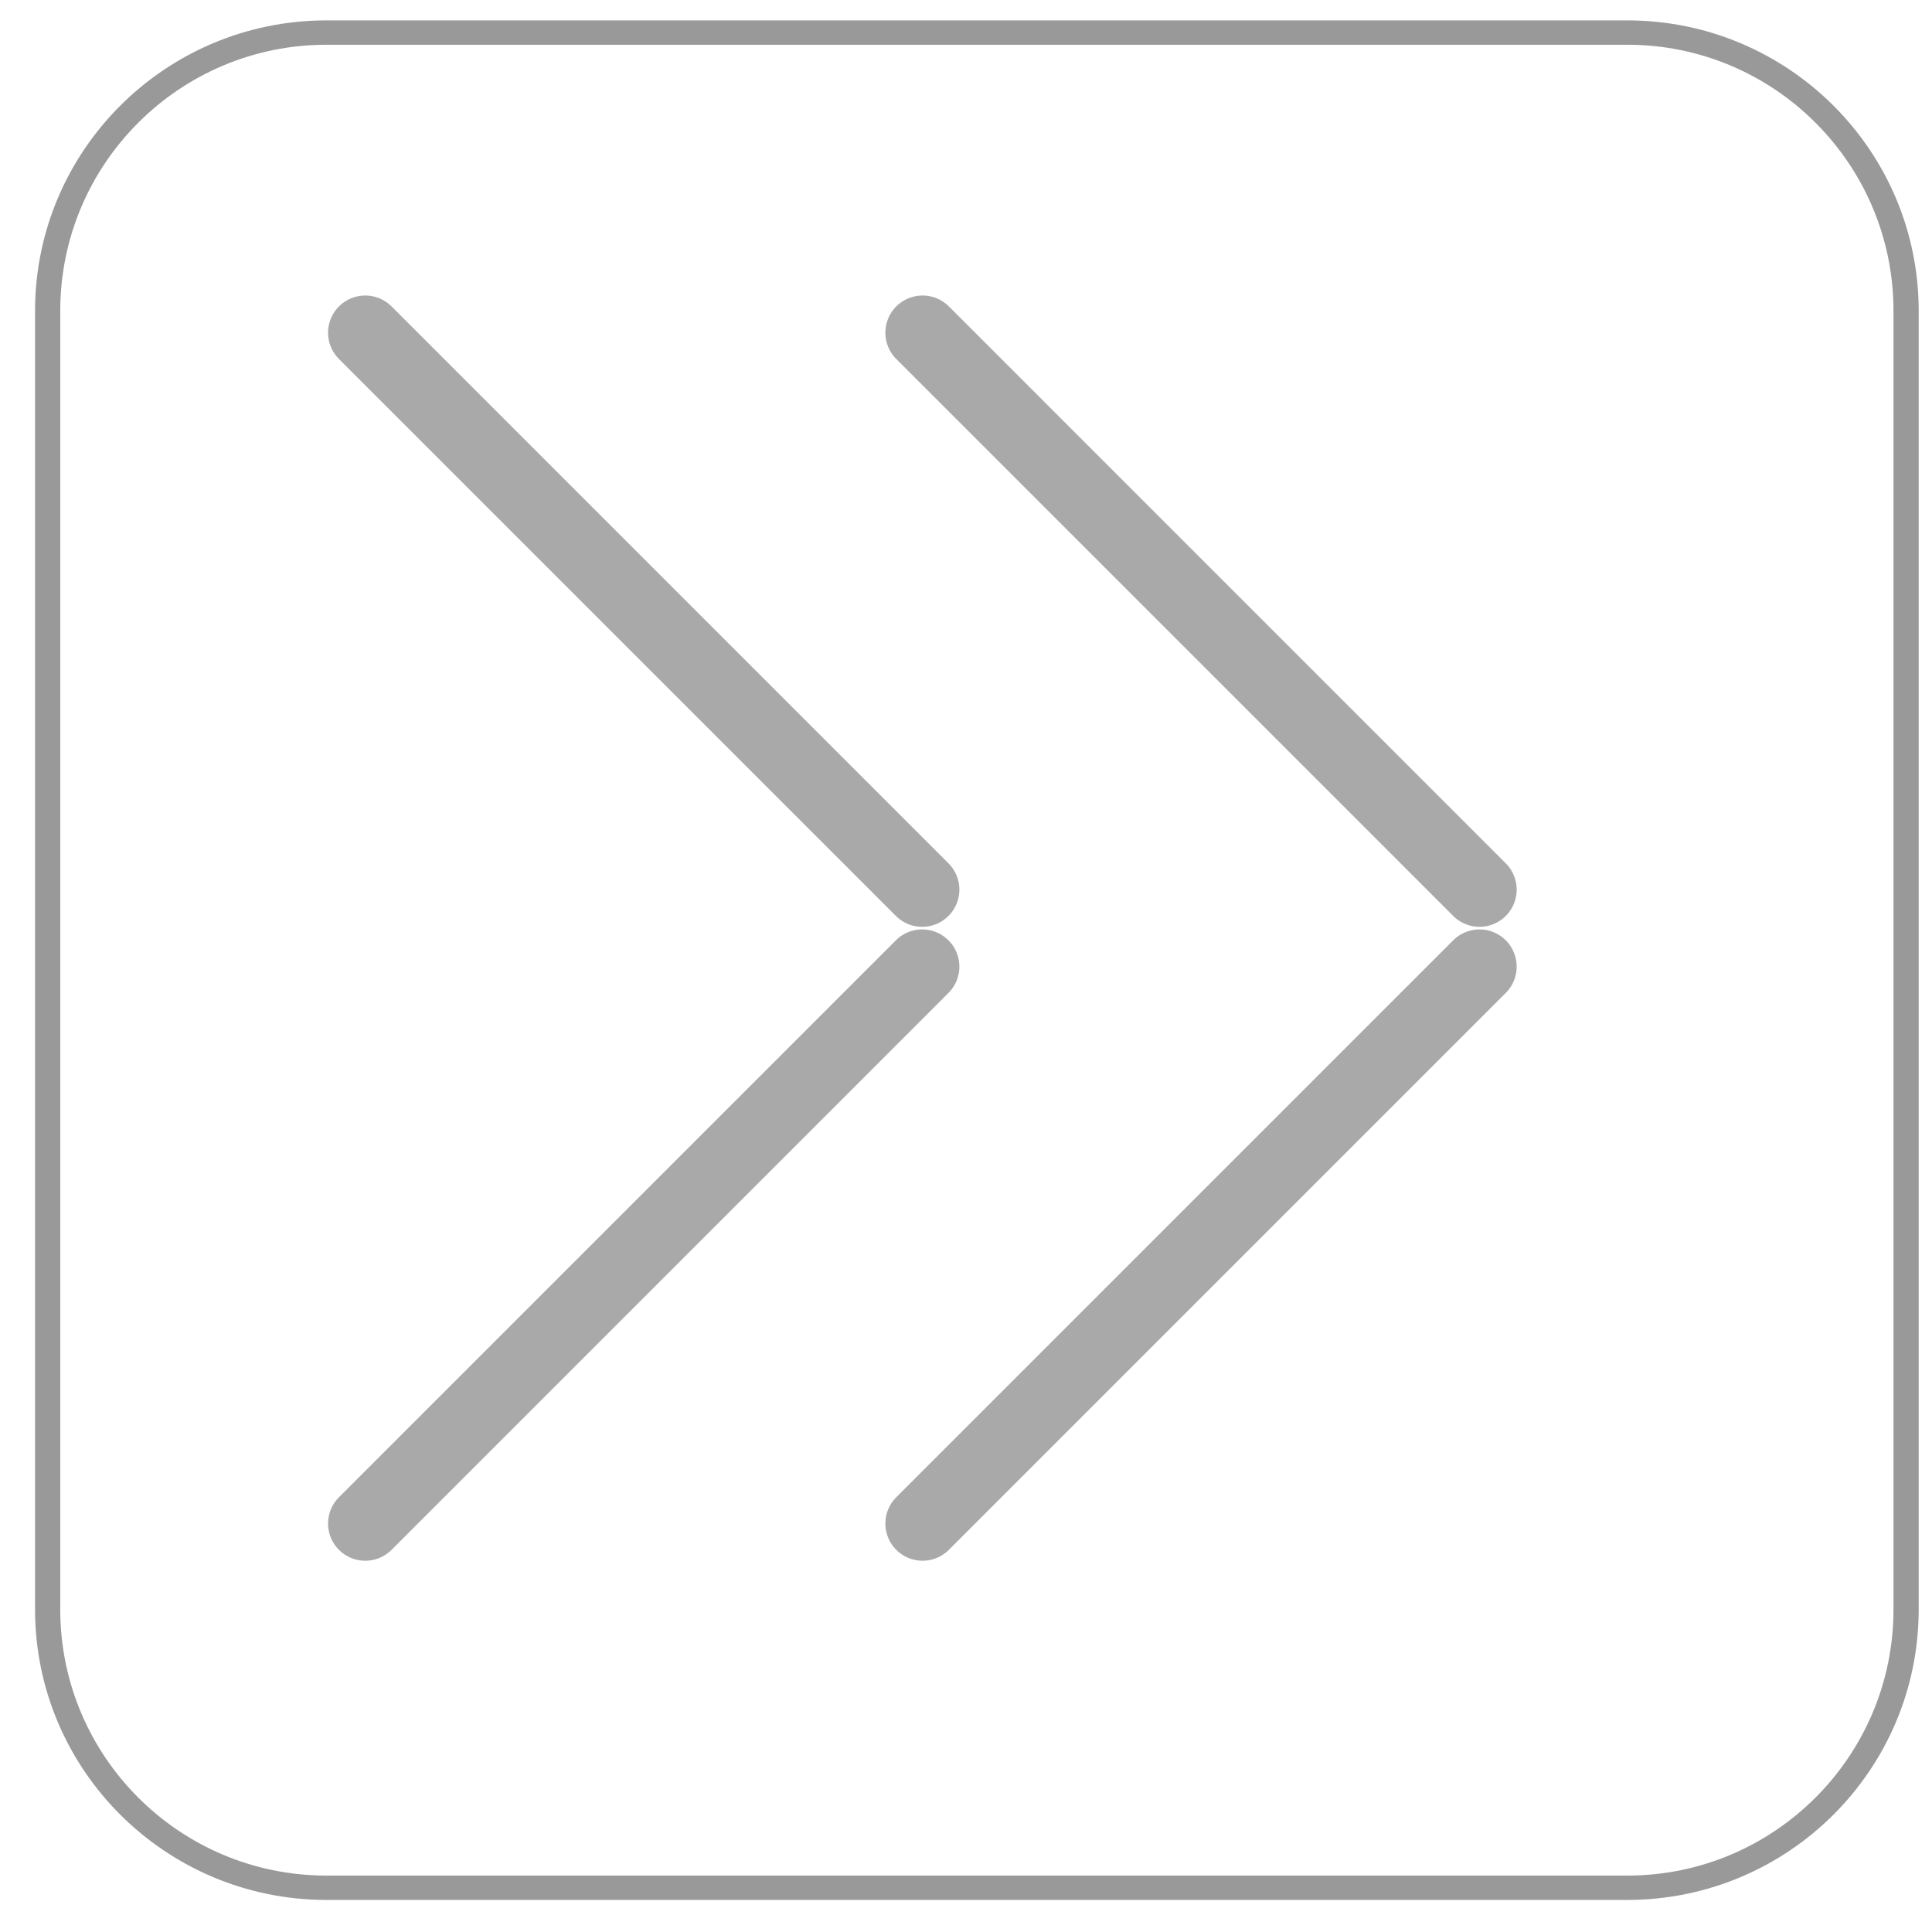
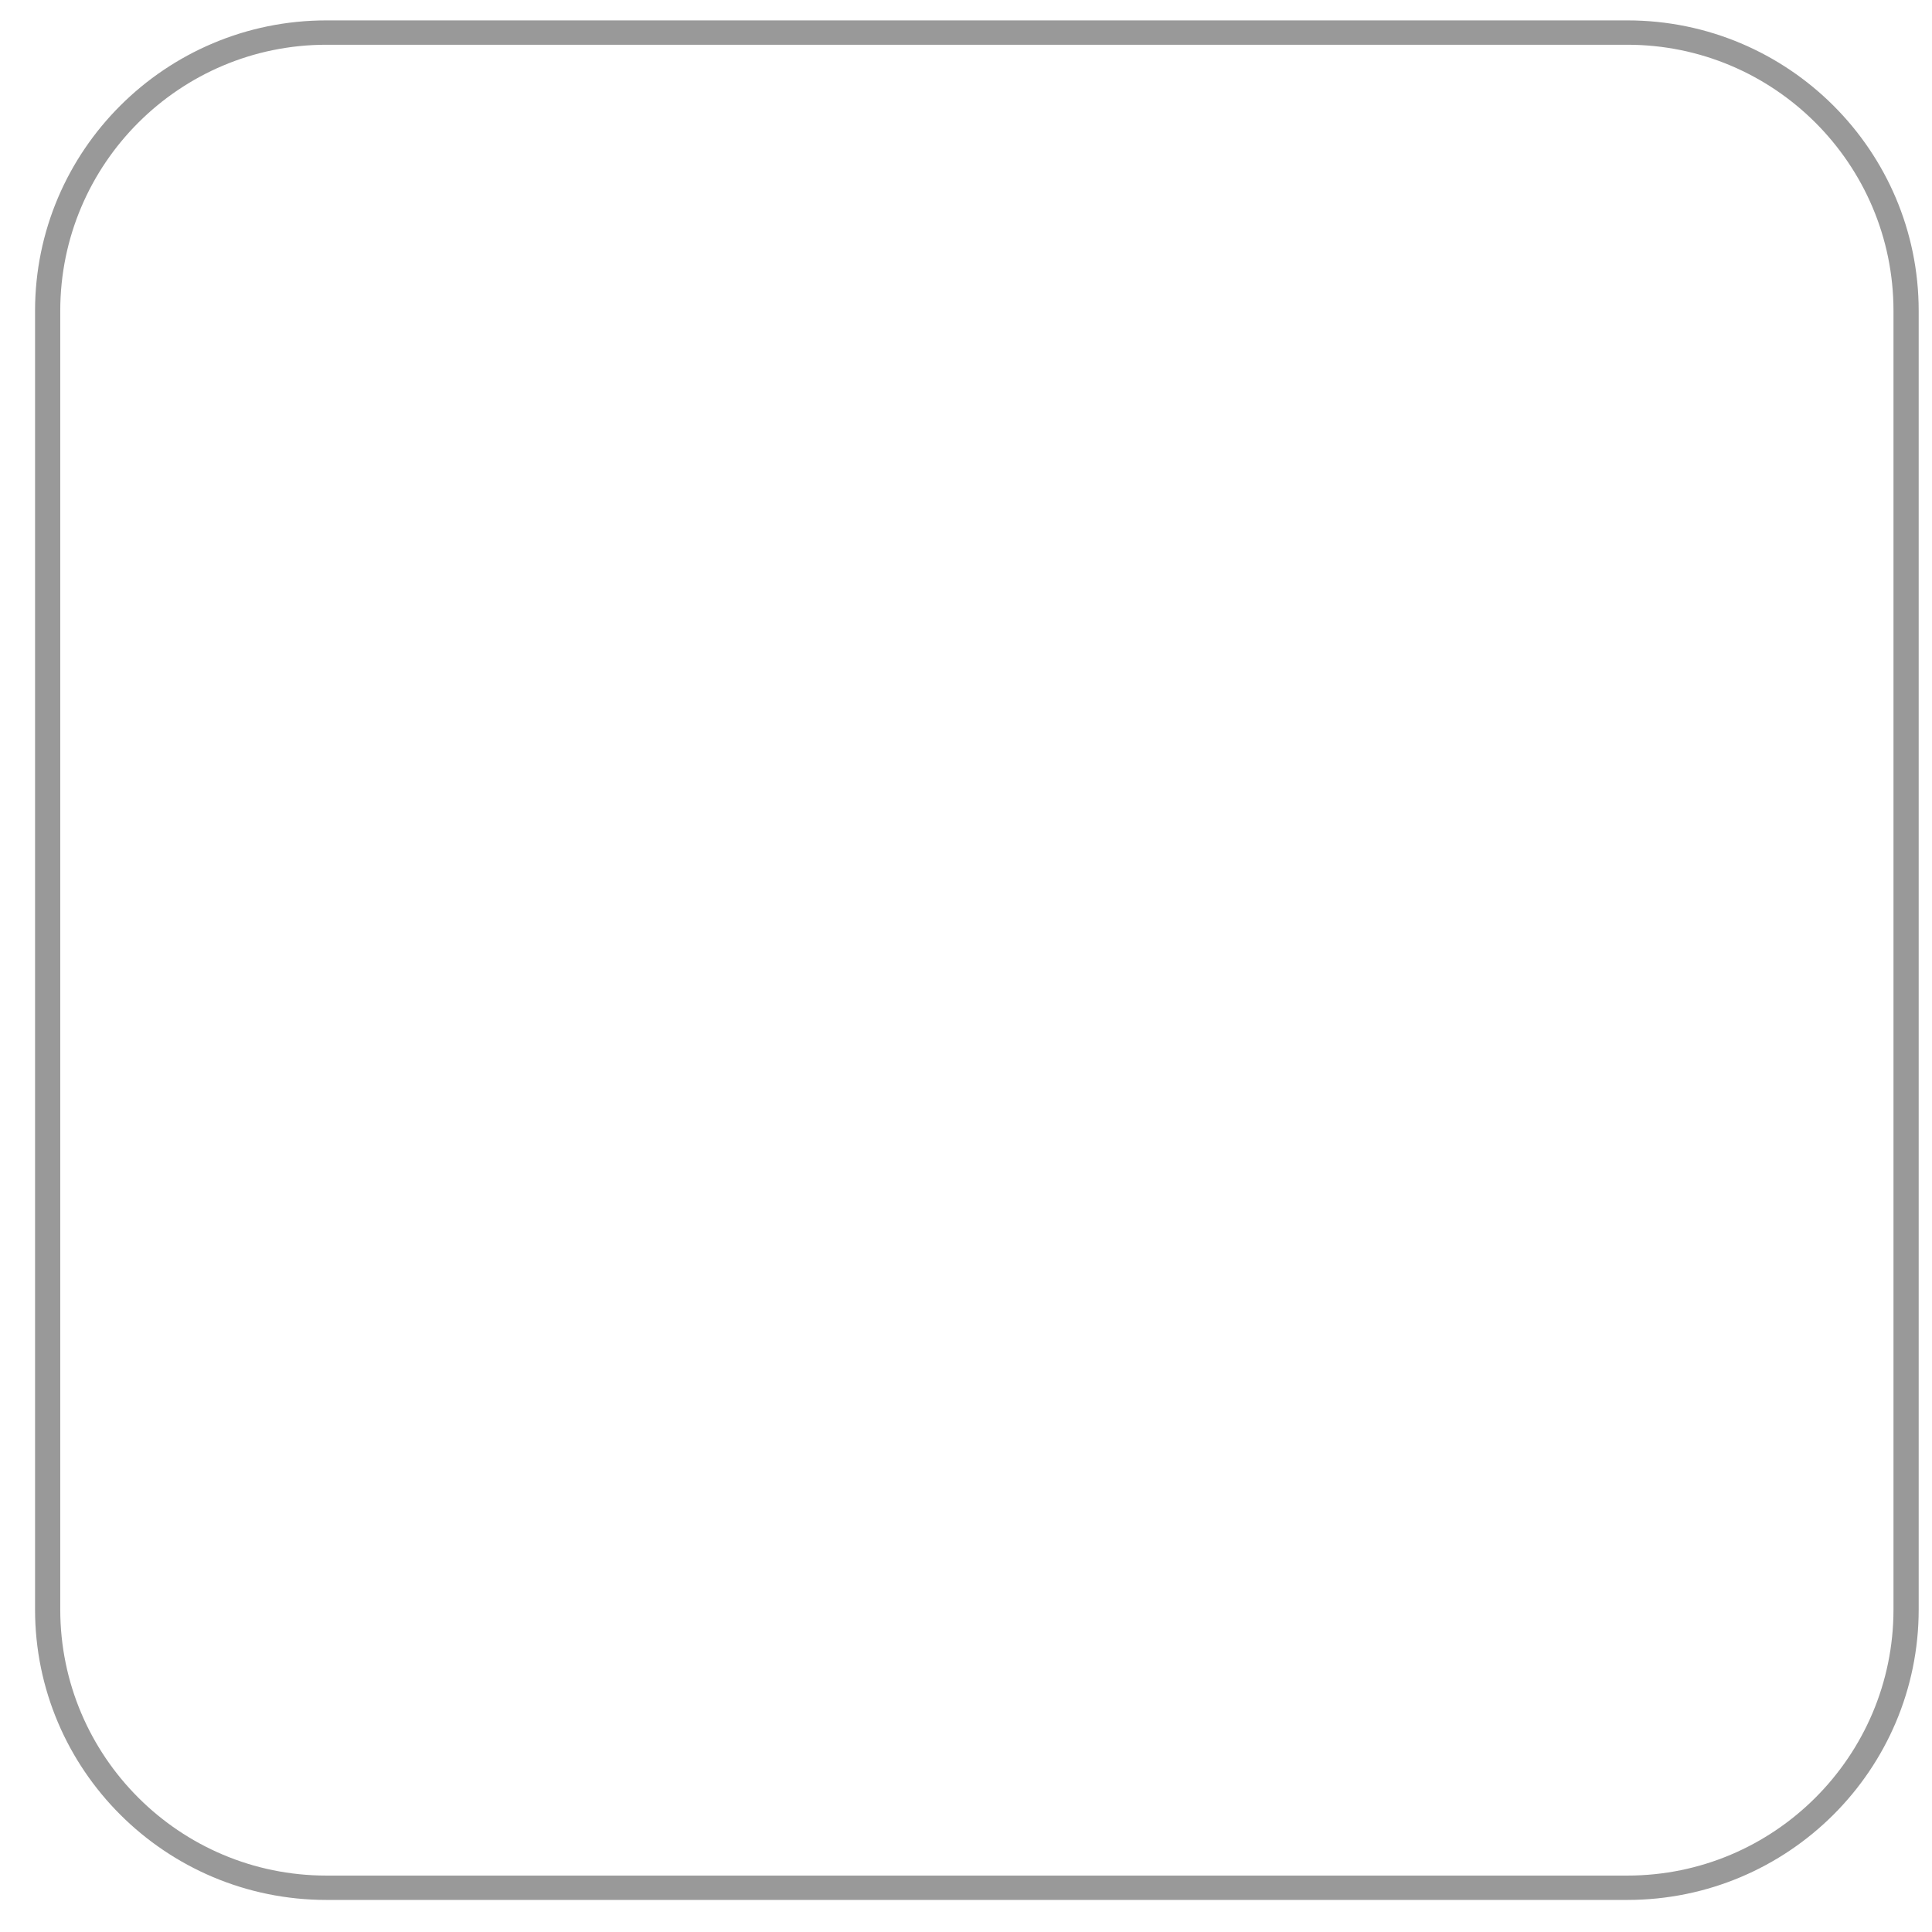
<svg xmlns="http://www.w3.org/2000/svg" width="100%" height="100%" viewBox="0 0 52 52" version="1.1" xml:space="preserve" style="fill-rule:evenodd;clip-rule:evenodd;stroke-linecap:round;stroke-linejoin:round;stroke-miterlimit:1.5;">
  <g transform="matrix(1,0,0,1,-3224,-2548)">
    <g id="btn_next">
      <g transform="matrix(0.357,0,0,0.345,3129.09,2481.83)">
        <path d="M409.559,216.048C409.559,204.066 400.142,194.338 388.542,194.338L290.464,194.338C278.864,194.338 269.447,204.066 269.447,216.048L269.447,317.36C269.447,329.342 278.864,339.07 290.464,339.07L388.542,339.07C400.142,339.07 409.559,329.342 409.559,317.36L409.559,216.048Z" style="fill:none;stroke:rgb(153,153,153);stroke-width:1.9px;" />
      </g>
      <g>
        <g transform="matrix(0.612,0,0,0.612,1253.72,950.691)">
          <g transform="matrix(1.402,1.402,-1.402,1.402,1666.64,-6018.8)">
-             <path d="M3650.77,2514.29L3668.24,2514.29" style="fill:none;stroke:rgb(169,169,169);stroke-width:1.65px;" />
-           </g>
+             </g>
          <g transform="matrix(1.402,-1.402,-1.402,-1.402,1666.64,11320.4)">
-             <path d="M3650.77,2514.29L3668.24,2514.29" style="fill:none;stroke:rgb(169,169,169);stroke-width:1.65px;" />
-           </g>
+             </g>
        </g>
        <g transform="matrix(0.612,0,0,0.612,1238.72,950.691)">
          <g transform="matrix(1.402,1.402,-1.402,1.402,1666.64,-6018.8)">
-             <path d="M3650.77,2514.29L3668.24,2514.29" style="fill:none;stroke:rgb(169,169,169);stroke-width:1.65px;" />
-           </g>
+             </g>
          <g transform="matrix(1.402,-1.402,-1.402,-1.402,1666.64,11320.4)">
-             <path d="M3650.77,2514.29L3668.24,2514.29" style="fill:none;stroke:rgb(169,169,169);stroke-width:1.65px;" />
-           </g>
+             </g>
        </g>
      </g>
    </g>
  </g>
</svg>